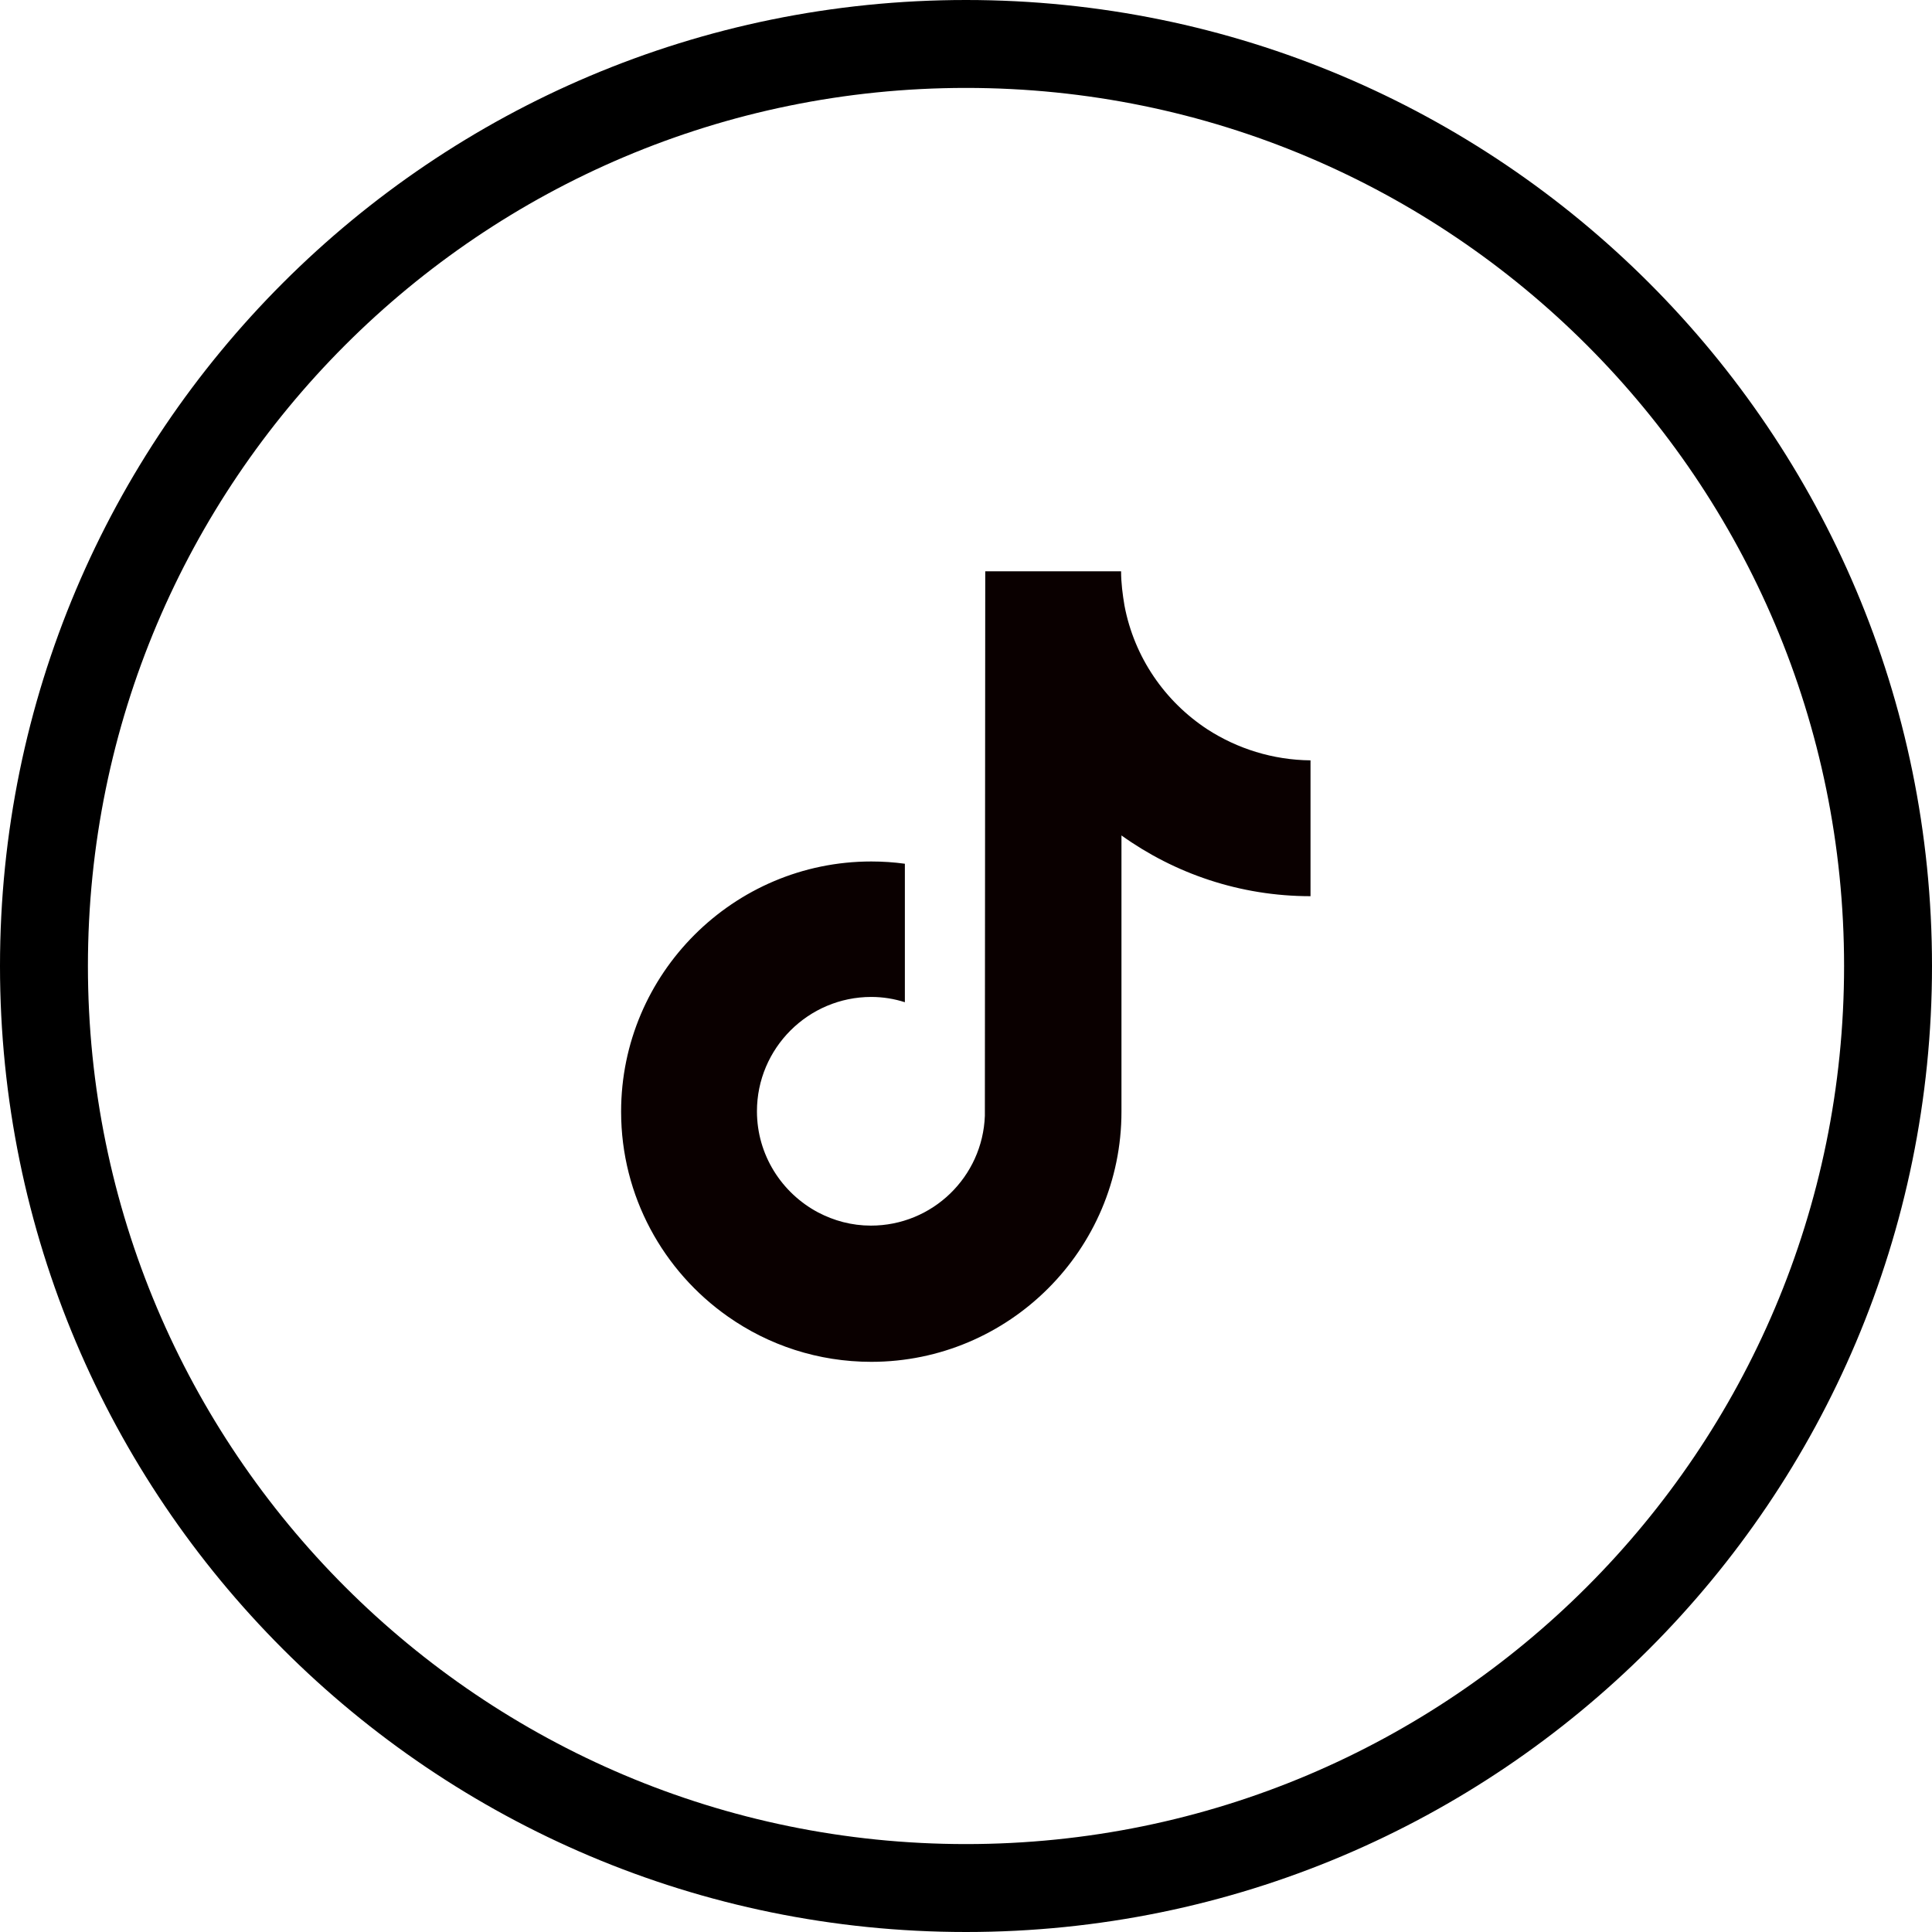
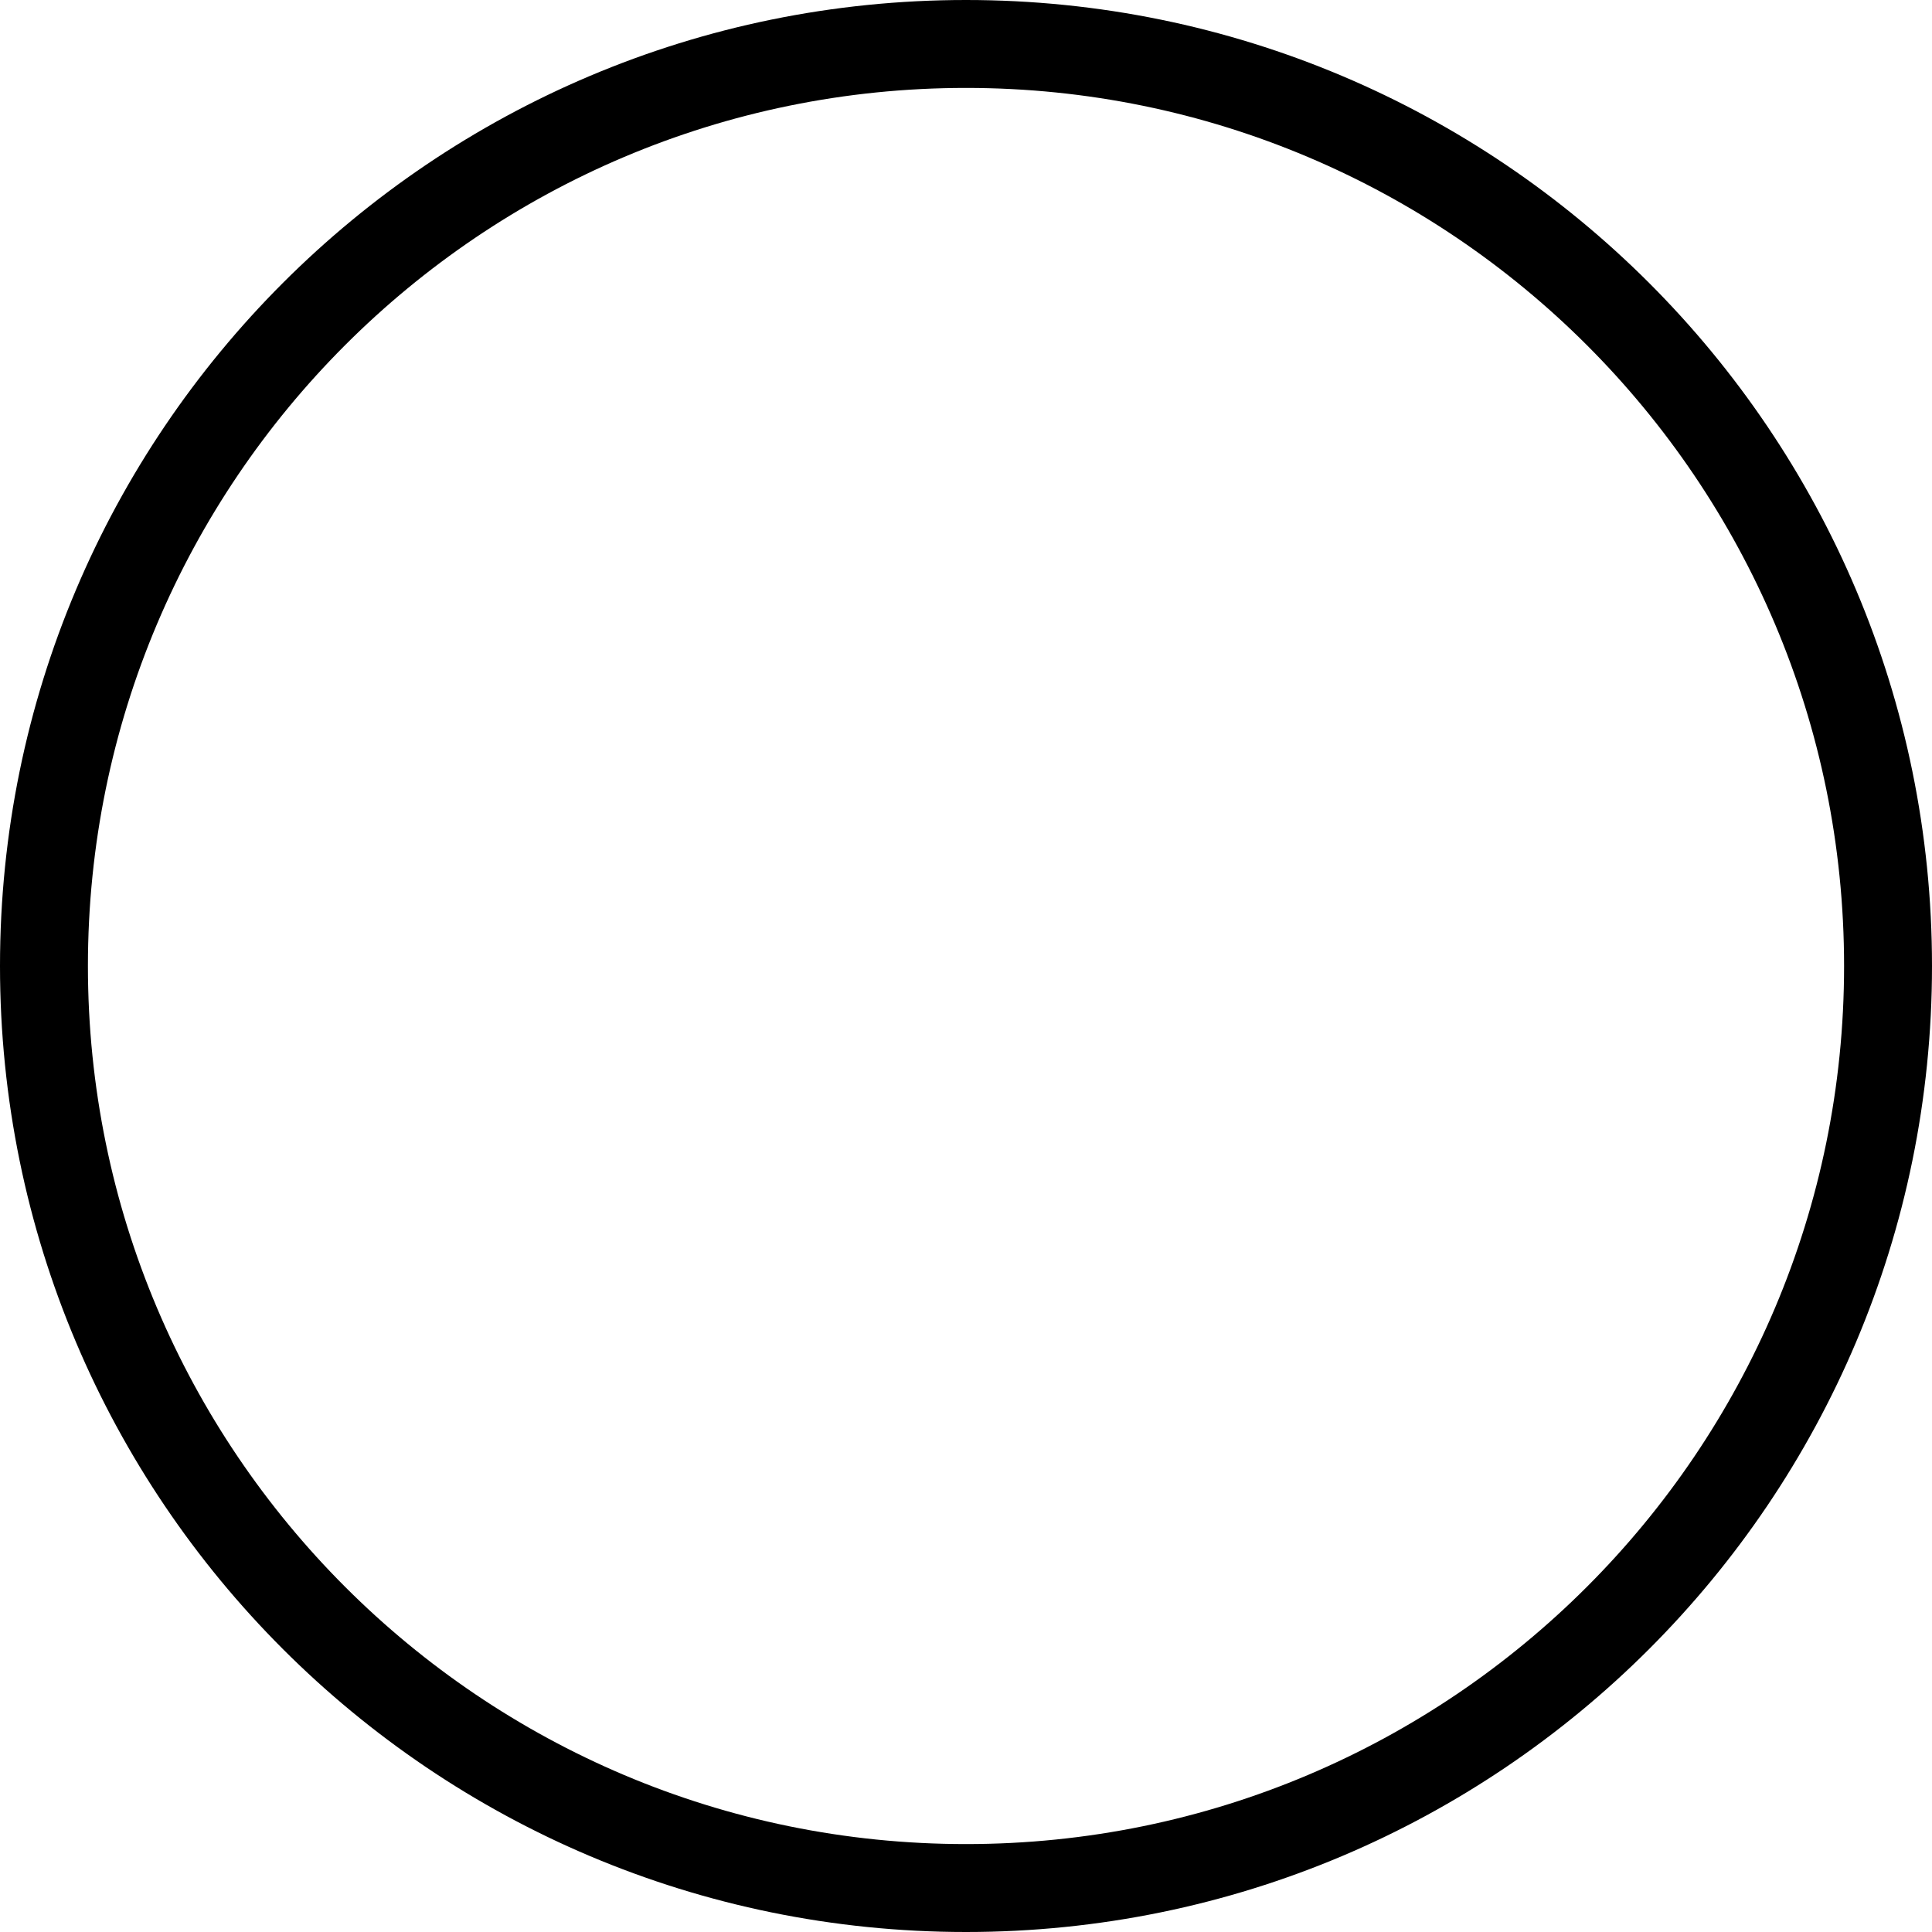
<svg xmlns="http://www.w3.org/2000/svg" version="1.1" id="Capa_1" x="0px" y="0px" viewBox="0 0 512 512" style="enable-background:new 0 0 512 512;" xml:space="preserve">
  <style type="text/css">
	.st0{fill:#0A0000;}
</style>
  <path d="M256,0C114.6,0,0,114.6,0,256s114.6,256,256,256s256-114.6,256-256S397.4,0,256,0z M256,488.7  C127.5,488.7,23.3,384.5,23.3,256S127.5,23.3,256,23.3S488.7,127.5,488.7,256S384.5,488.7,256,488.7z" />
  <g>
    <g>
-       <path class="st0" d="M320,193.3c-11.3-7.4-19.4-19.1-22-32.8c-0.5-3-0.9-6-0.9-9.1h-36l-0.1,144.3c-0.6,16.2-13.9,29.1-30.2,29.1    c-5.1,0-9.8-1.3-14-3.5c-9.6-5.1-16.2-15.2-16.2-26.8c0-16.7,13.6-30.3,30.3-30.3c3.1,0,6.1,0.5,8.9,1.4v-28.2v-8.5    c-2.9-0.4-5.9-0.6-8.9-0.6c-36.5,0-66.3,29.7-66.3,66.3c0,22.4,11.2,42.3,28.3,54.3c10.8,7.6,23.9,12,38,12    c36.5,0,66.3-29.7,66.3-66.3v-73.2c14.1,10.1,31.4,16.1,50.1,16.1v-28v-8C337.3,201.4,327.9,198.4,320,193.3z" />
-     </g>
+       </g>
  </g>
</svg>